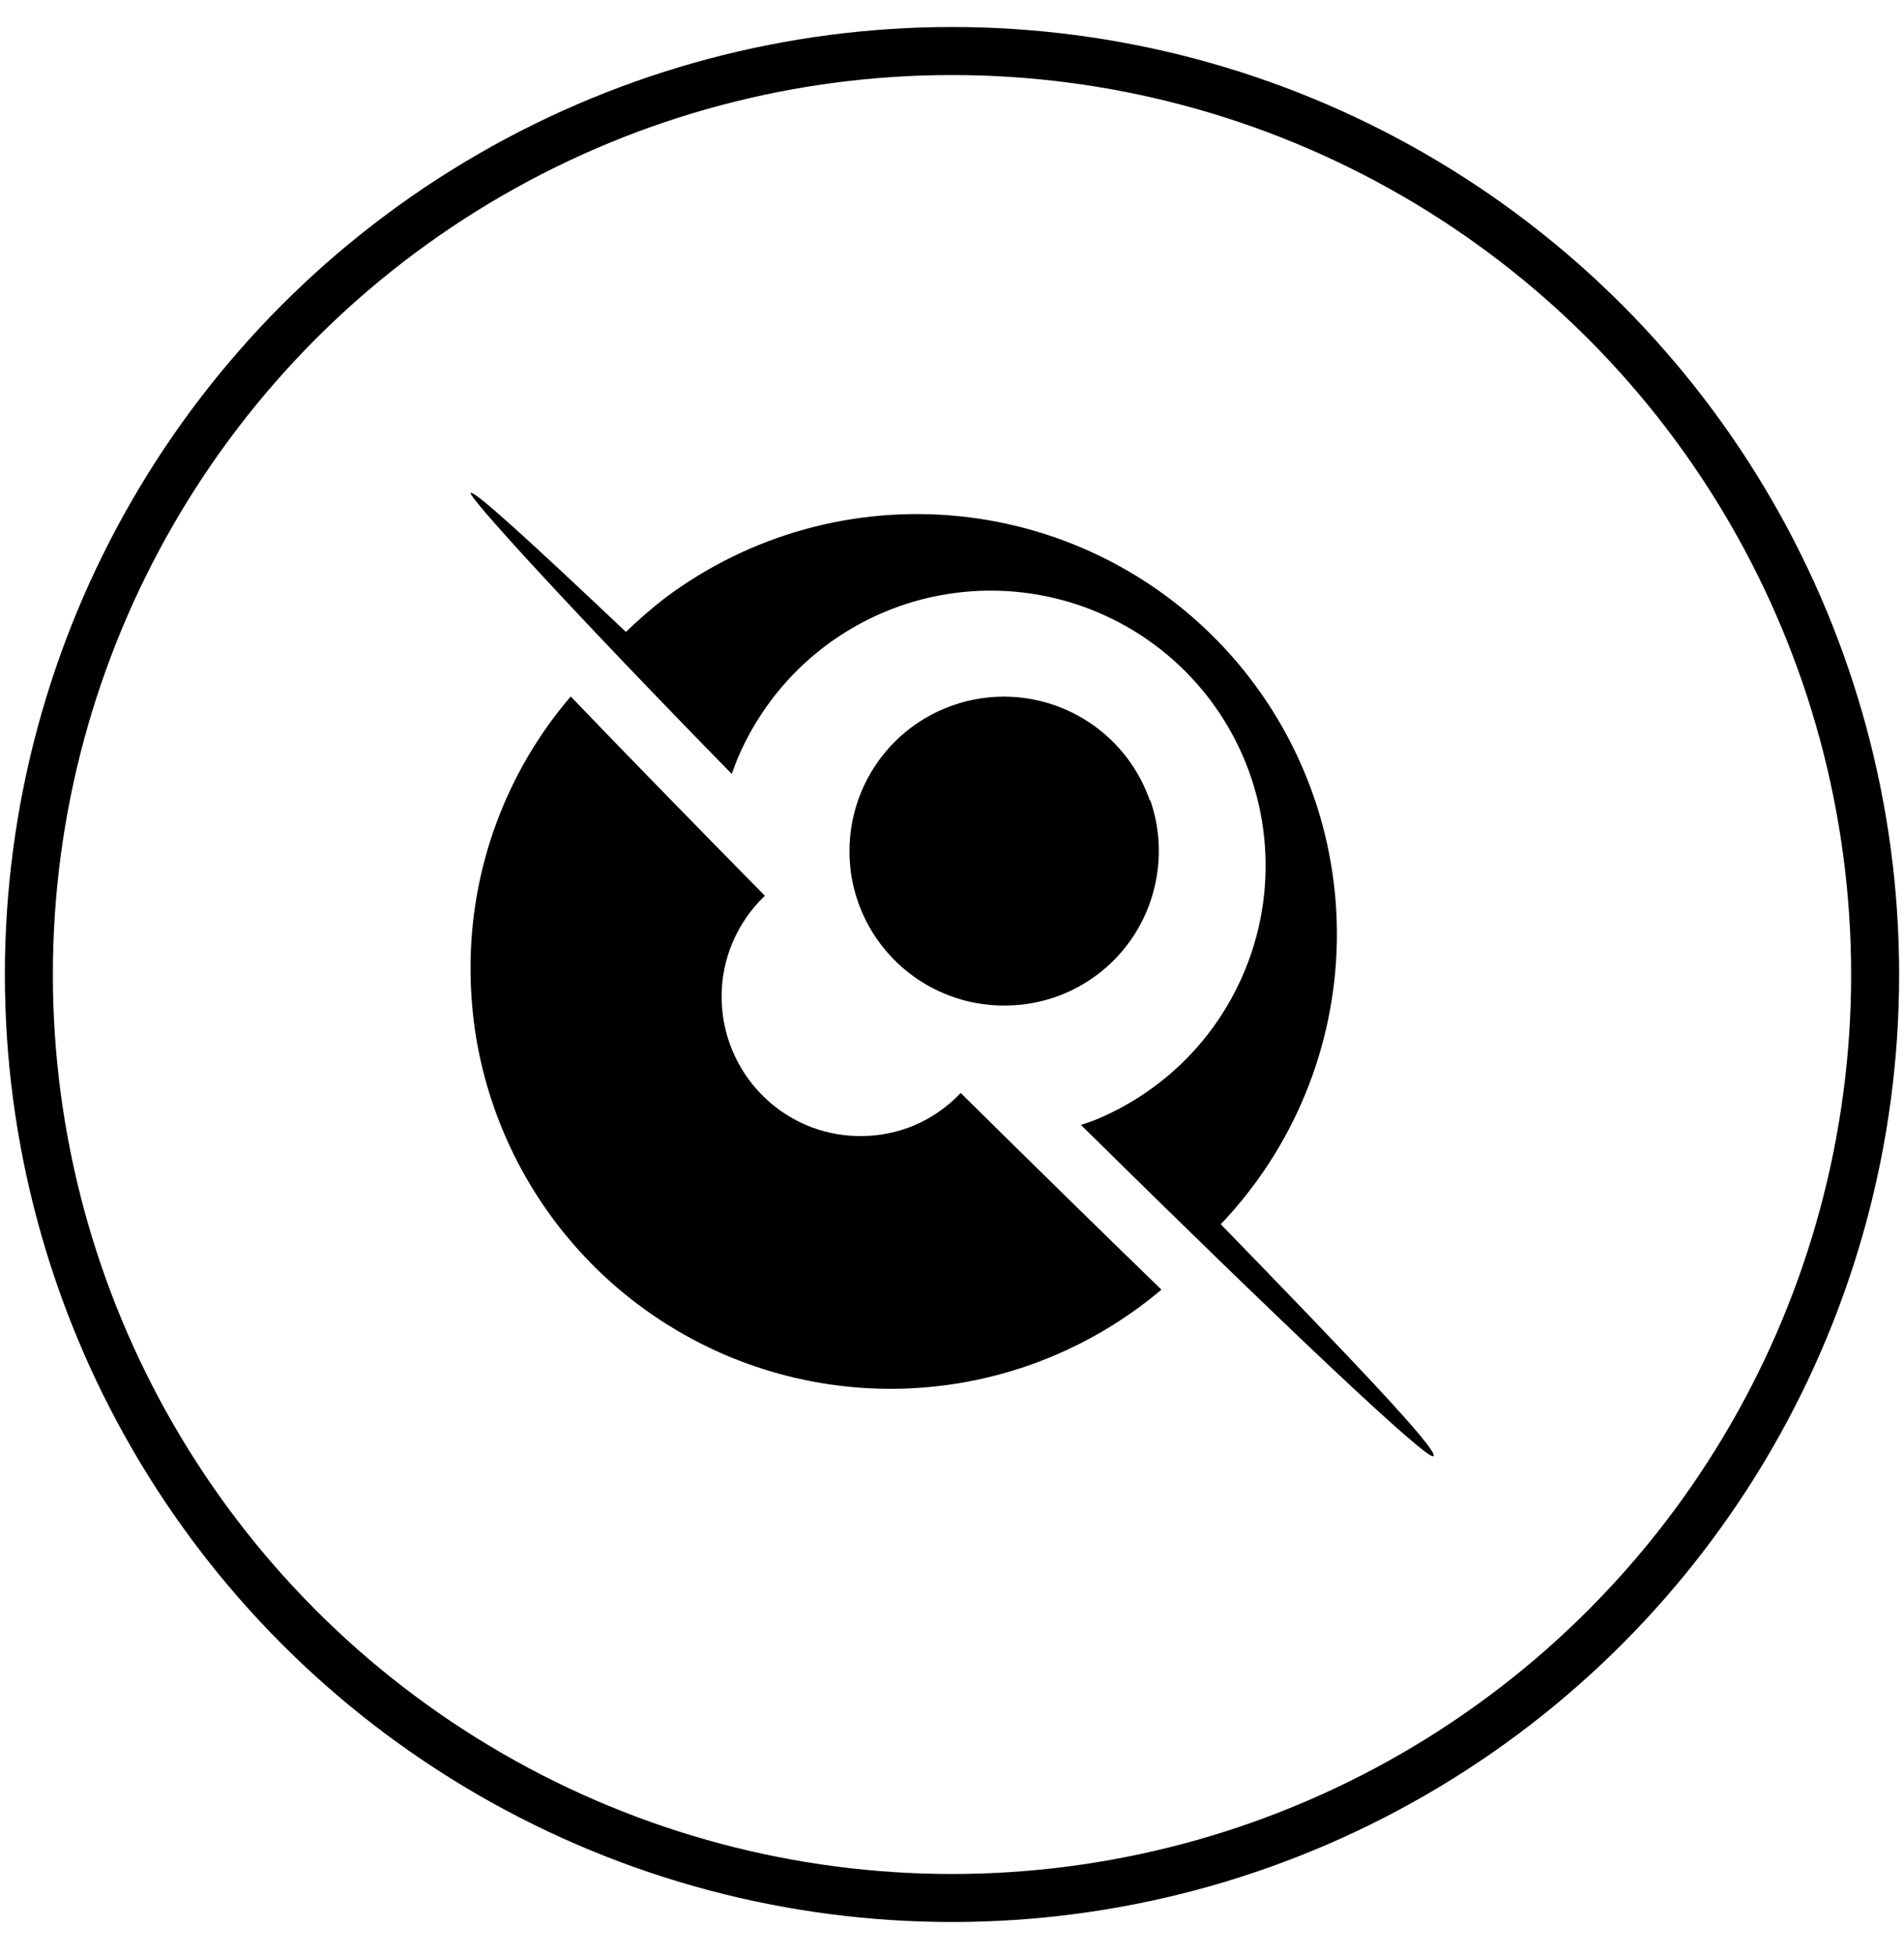
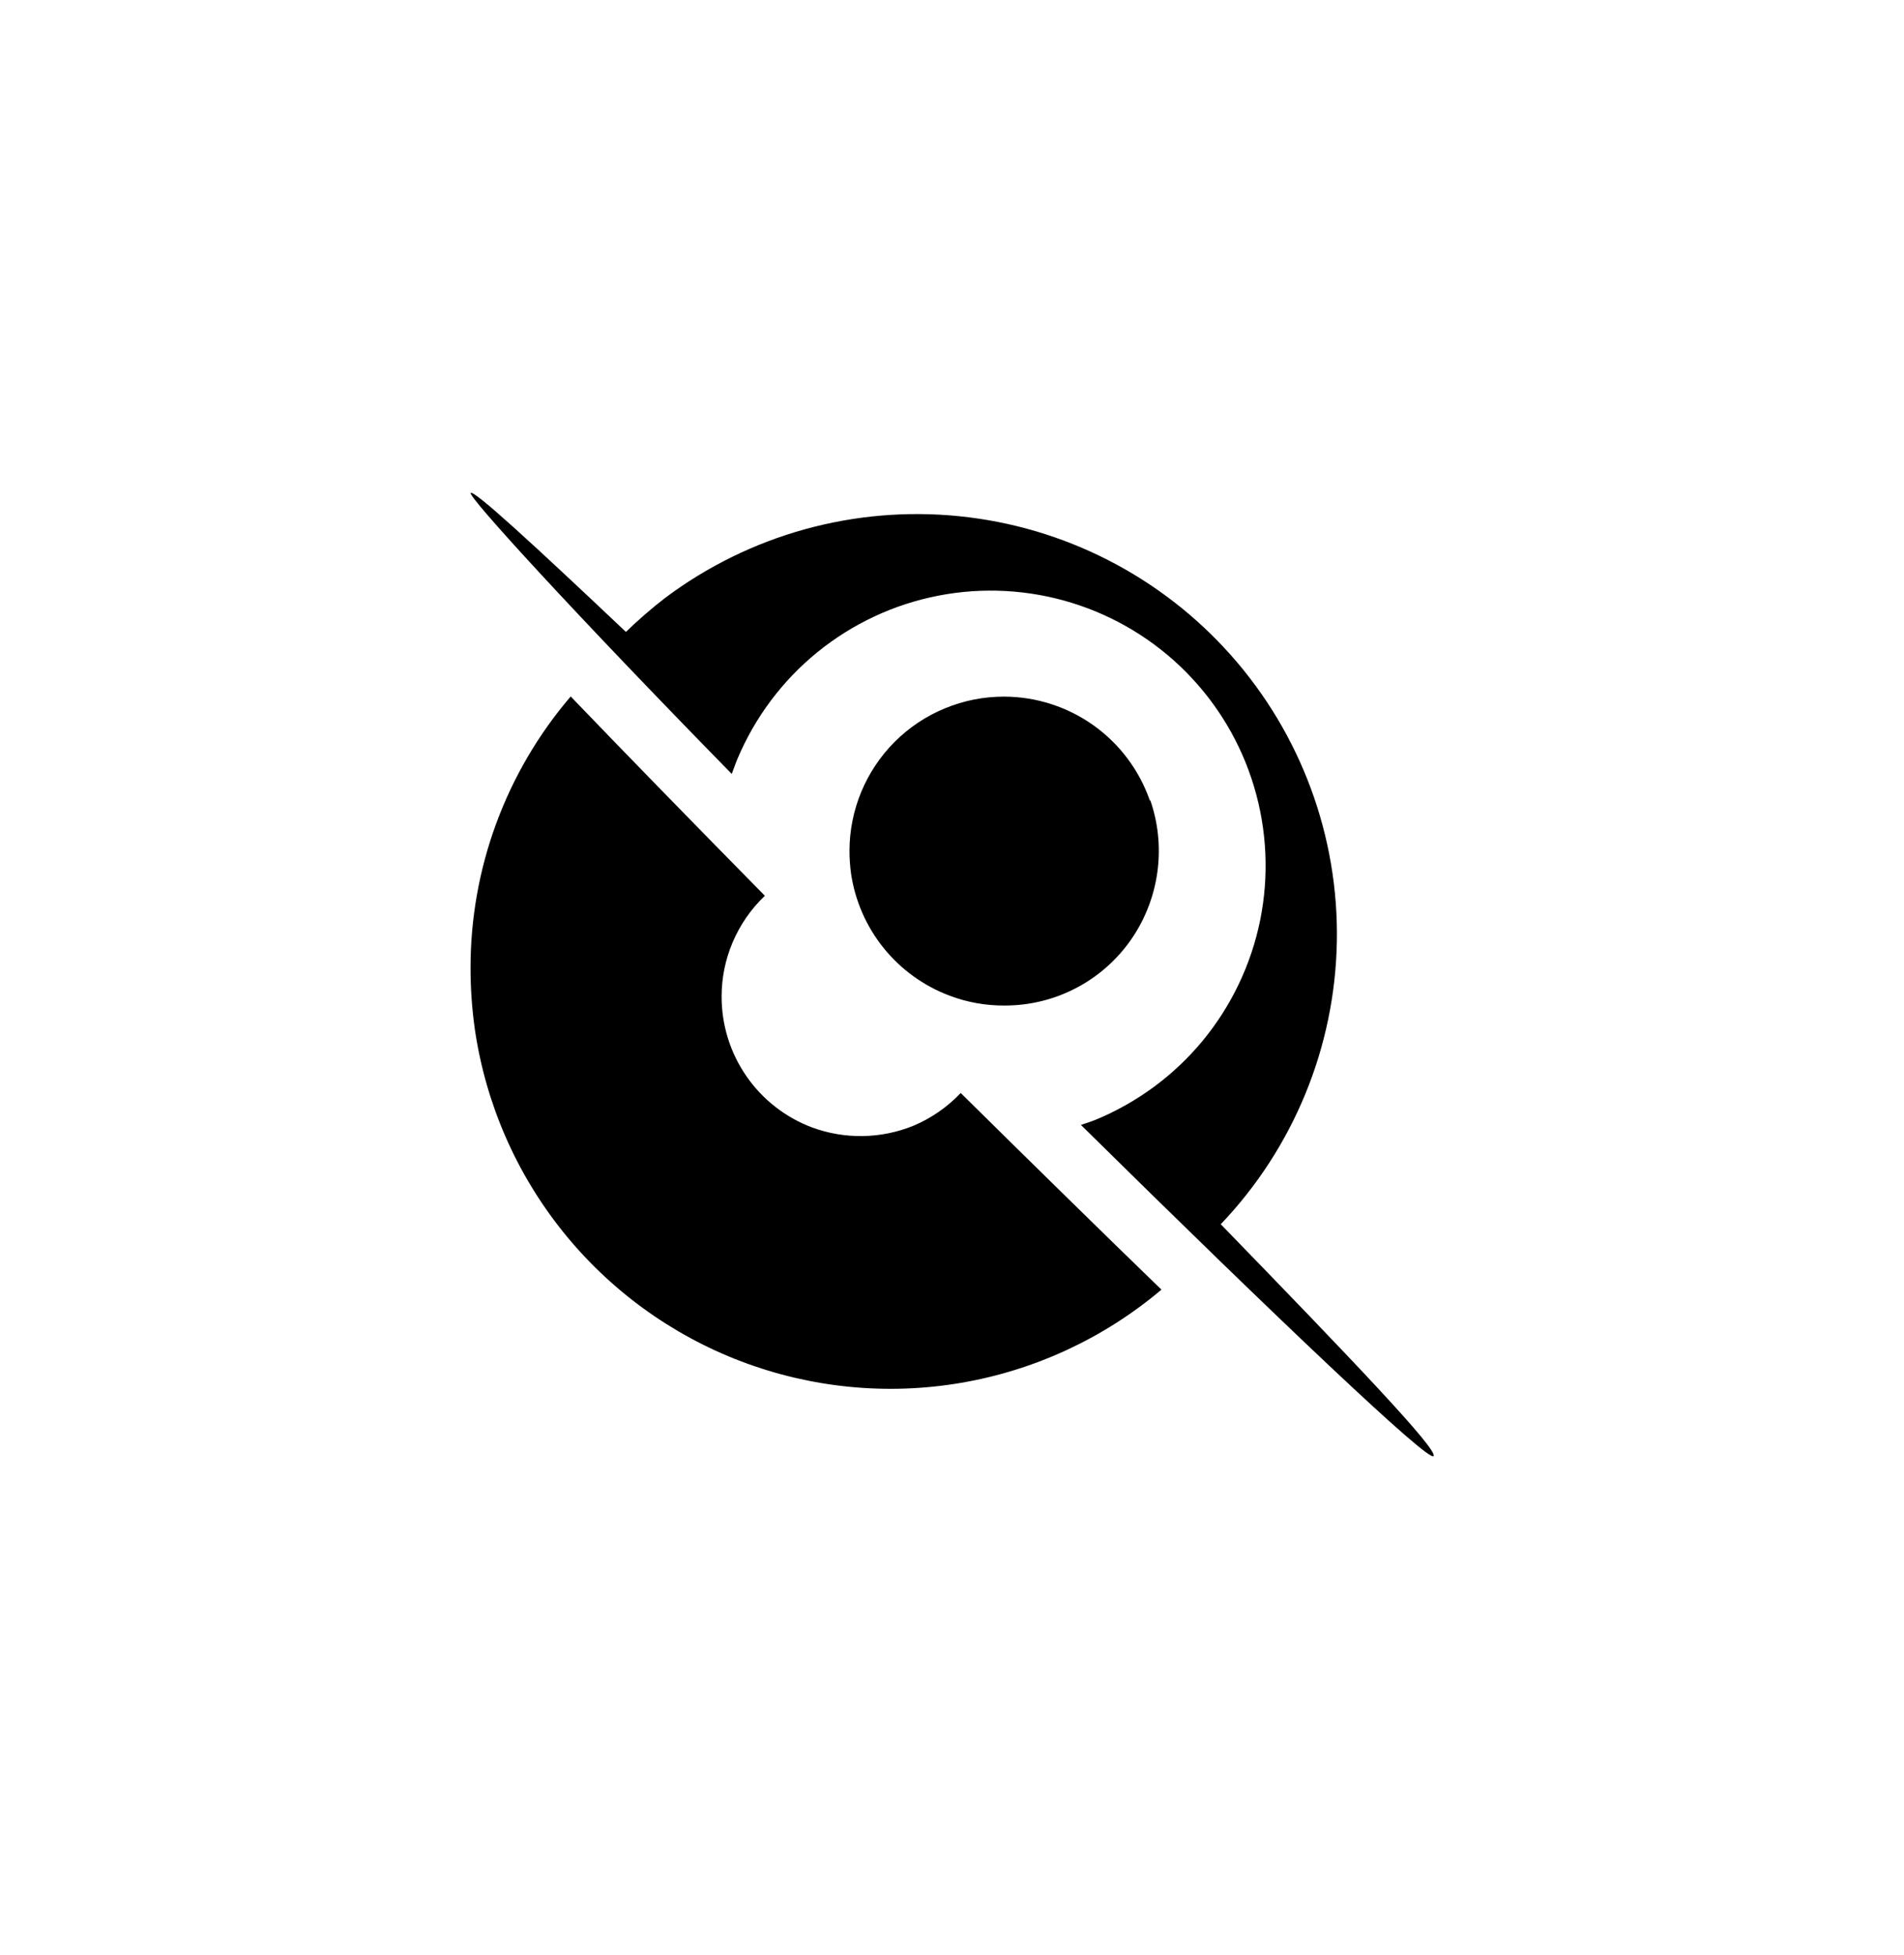
<svg xmlns="http://www.w3.org/2000/svg" width="38" height="39" viewBox="0 0 38 39" fill="none">
-   <circle cx="19" cy="19.442" r="18.424" stroke="black" stroke-width="0.958" />
  <g clip-path="url(#clip0_898_344)">
    <path d="M22.948 15.969C22.737 15.364 22.344 14.841 21.823 14.47C21.301 14.099 20.677 13.899 20.037 13.898C19.632 13.898 19.232 13.977 18.858 14.132C18.483 14.286 18.144 14.513 17.857 14.799C17.571 15.085 17.344 15.425 17.189 15.798C17.034 16.172 16.954 16.573 16.954 16.978C16.954 17.126 16.965 17.275 16.984 17.422C17.064 17.969 17.289 18.484 17.636 18.914C17.983 19.344 18.44 19.673 18.957 19.866C19.302 19.996 19.668 20.062 20.037 20.061C20.559 20.064 21.074 19.934 21.531 19.683C21.989 19.432 22.375 19.068 22.653 18.626C22.899 18.234 23.054 17.792 23.107 17.332C23.16 16.872 23.11 16.406 22.959 15.969H22.948Z" fill="black" />
    <path d="M14.716 15.145C15.065 14.314 15.613 13.581 16.313 13.012C17.012 12.444 17.841 12.056 18.726 11.884C19.611 11.712 20.525 11.761 21.387 12.026C22.248 12.291 23.032 12.764 23.667 13.404C24.302 14.044 24.77 14.83 25.028 15.694C25.287 16.558 25.329 17.472 25.151 18.355C24.972 19.239 24.578 20.065 24.005 20.761C23.431 21.456 22.694 21.999 21.861 22.342C21.767 22.38 21.67 22.41 21.573 22.443C25.549 26.363 28.509 29.17 28.61 29.05C28.71 28.93 26.991 27.129 24.364 24.424C25.816 22.902 26.642 20.891 26.681 18.789C26.719 16.687 25.965 14.647 24.57 13.075C23.174 11.502 21.239 10.511 19.147 10.299C17.055 10.086 14.96 10.667 13.277 11.927C13.002 12.139 12.741 12.366 12.492 12.607C10.624 10.84 9.458 9.771 9.394 9.835C9.331 9.898 11.438 12.208 14.604 15.44C14.641 15.347 14.675 15.242 14.716 15.145Z" fill="black" />
    <path d="M19.174 21.806C18.907 22.087 18.585 22.31 18.228 22.46C17.582 22.722 16.861 22.734 16.207 22.493C15.675 22.293 15.217 21.935 14.895 21.468C14.572 21 14.4 20.445 14.402 19.877C14.402 19.51 14.476 19.147 14.618 18.809C14.767 18.455 14.987 18.136 15.265 17.871C13.793 16.376 12.47 15.019 11.39 13.895C10.096 15.406 9.387 17.331 9.391 19.321C9.391 19.724 9.42 20.128 9.476 20.528C9.691 22.008 10.297 23.403 11.233 24.57C12.168 25.736 13.399 26.631 14.797 27.162C16.195 27.692 17.71 27.84 19.184 27.588C20.658 27.336 22.037 26.694 23.18 25.729C21.991 24.578 20.631 23.244 19.174 21.806Z" fill="black" />
  </g>
  <defs>
    <clipPath id="clip0_898_344">
      <rect width="19.219" height="19.219" fill="white" transform="translate(9.39 9.832)" />
    </clipPath>
  </defs>
</svg>